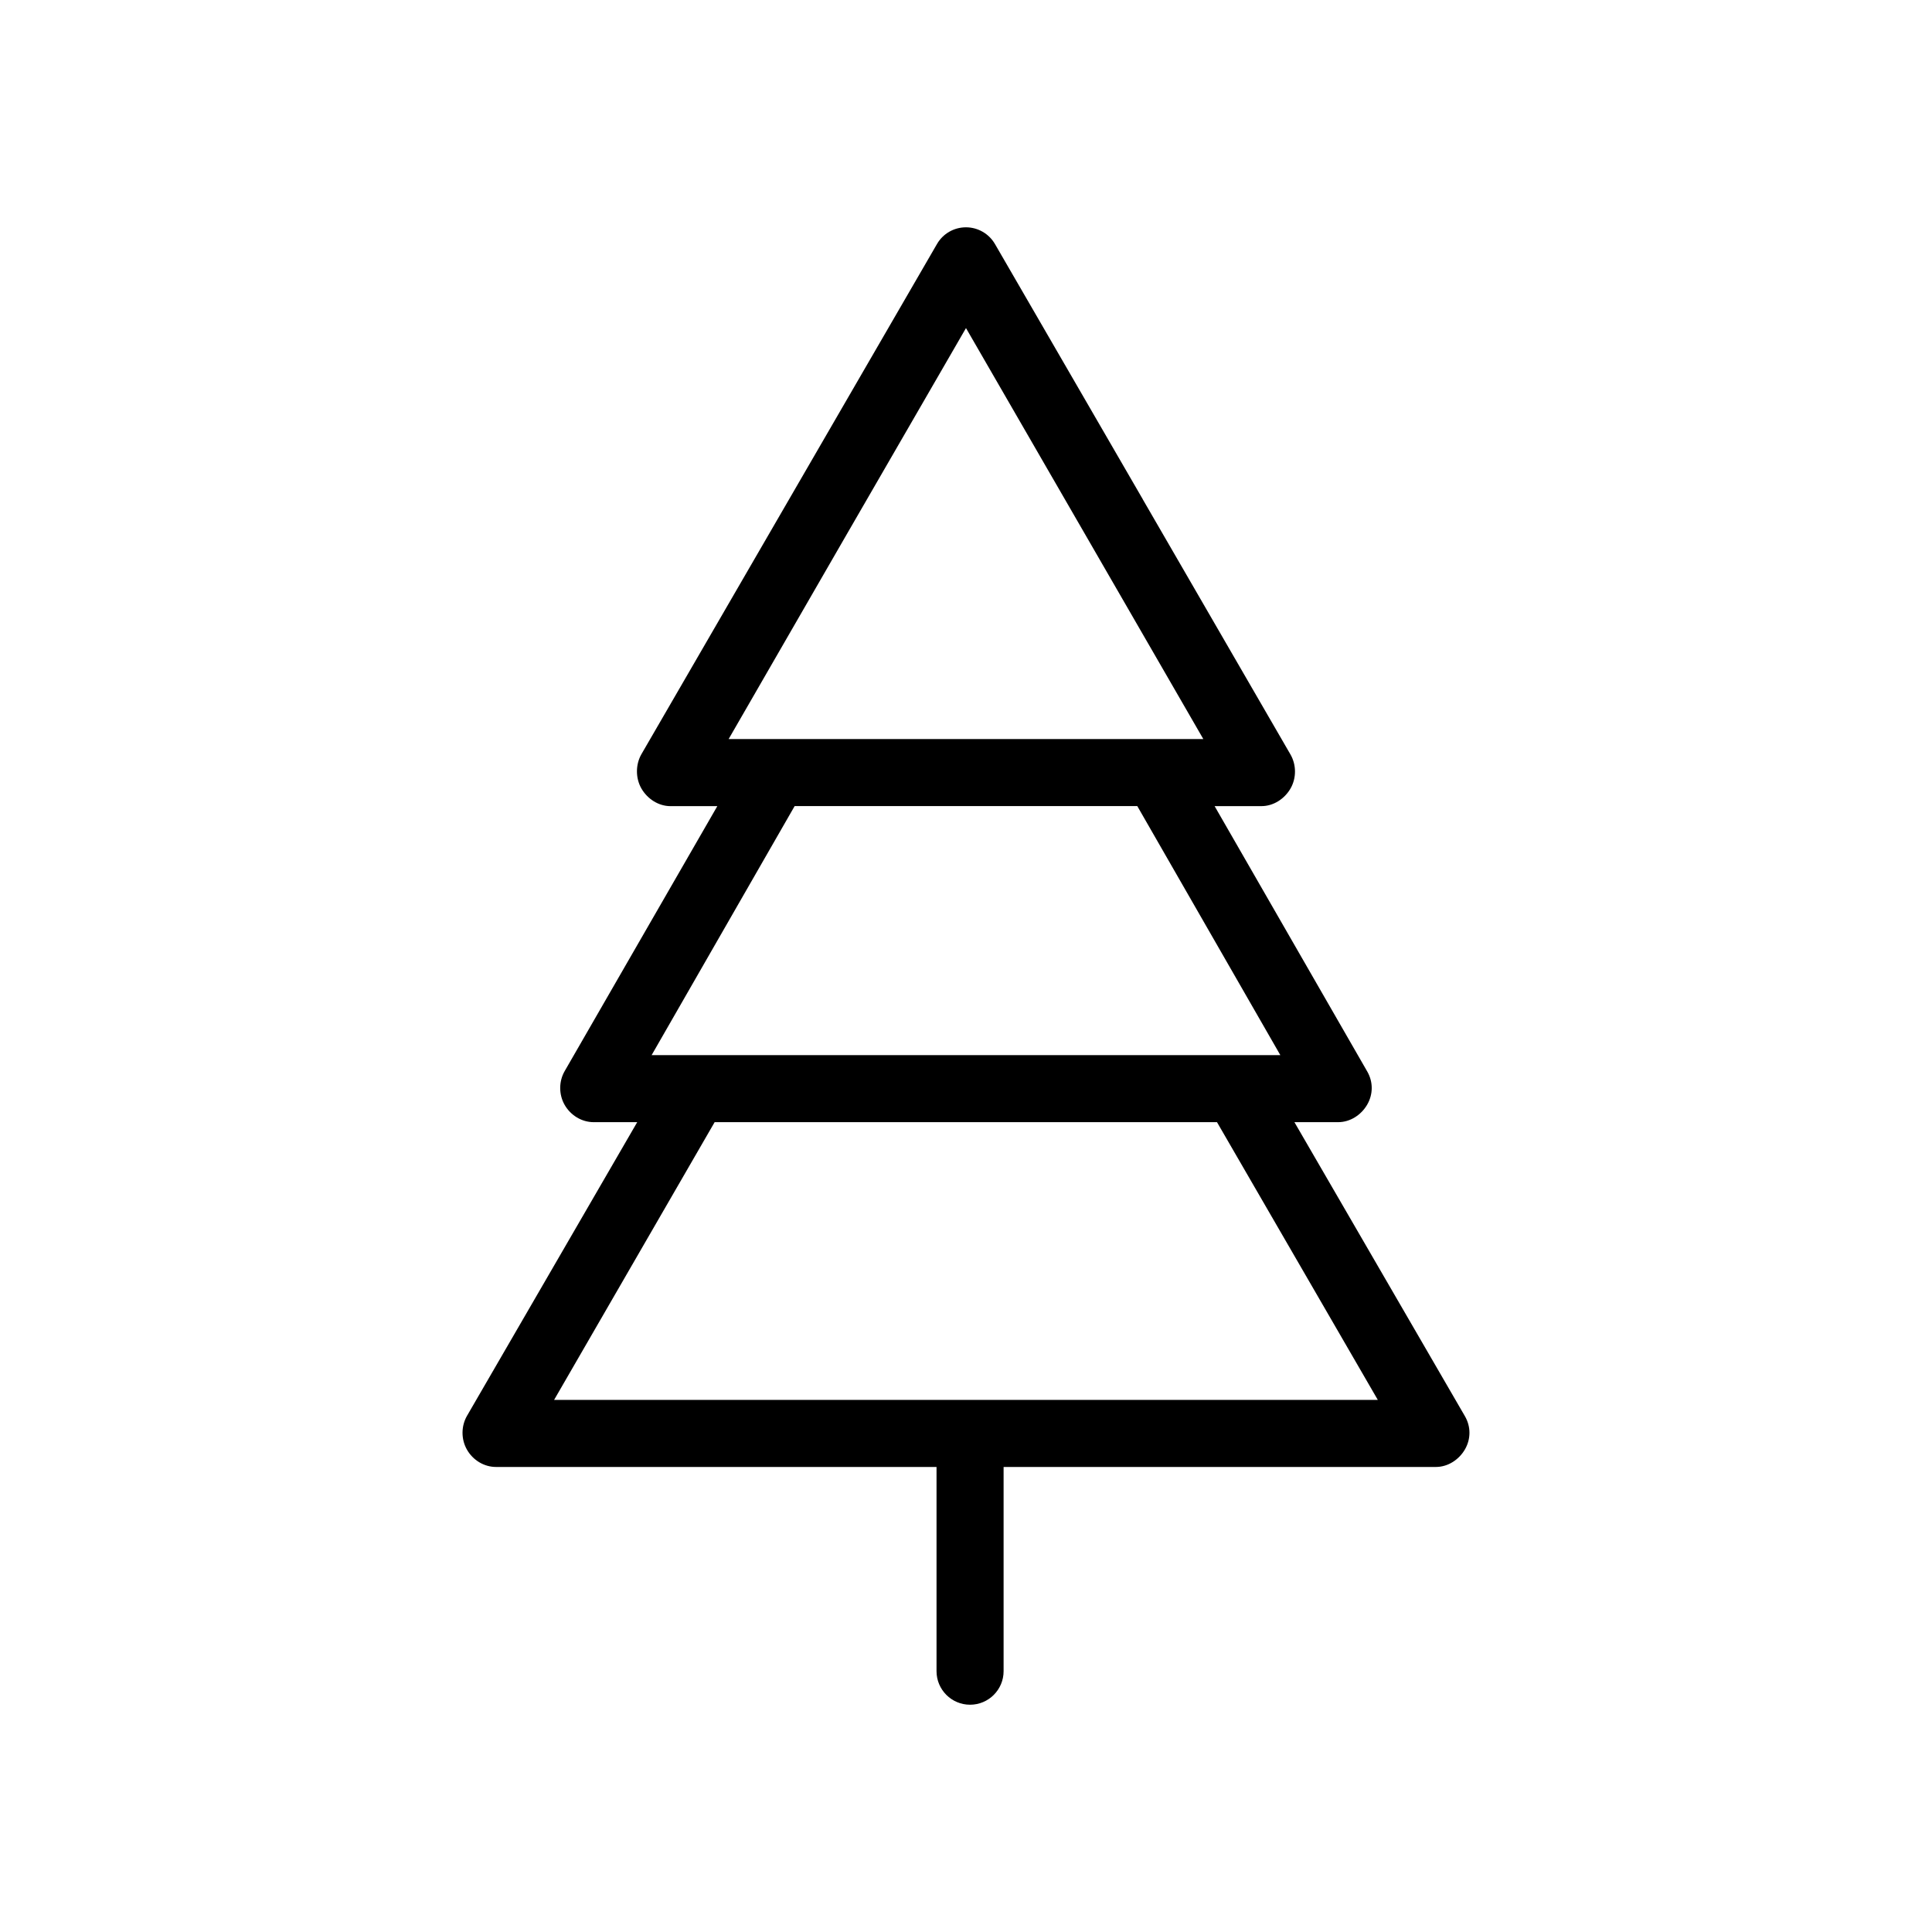
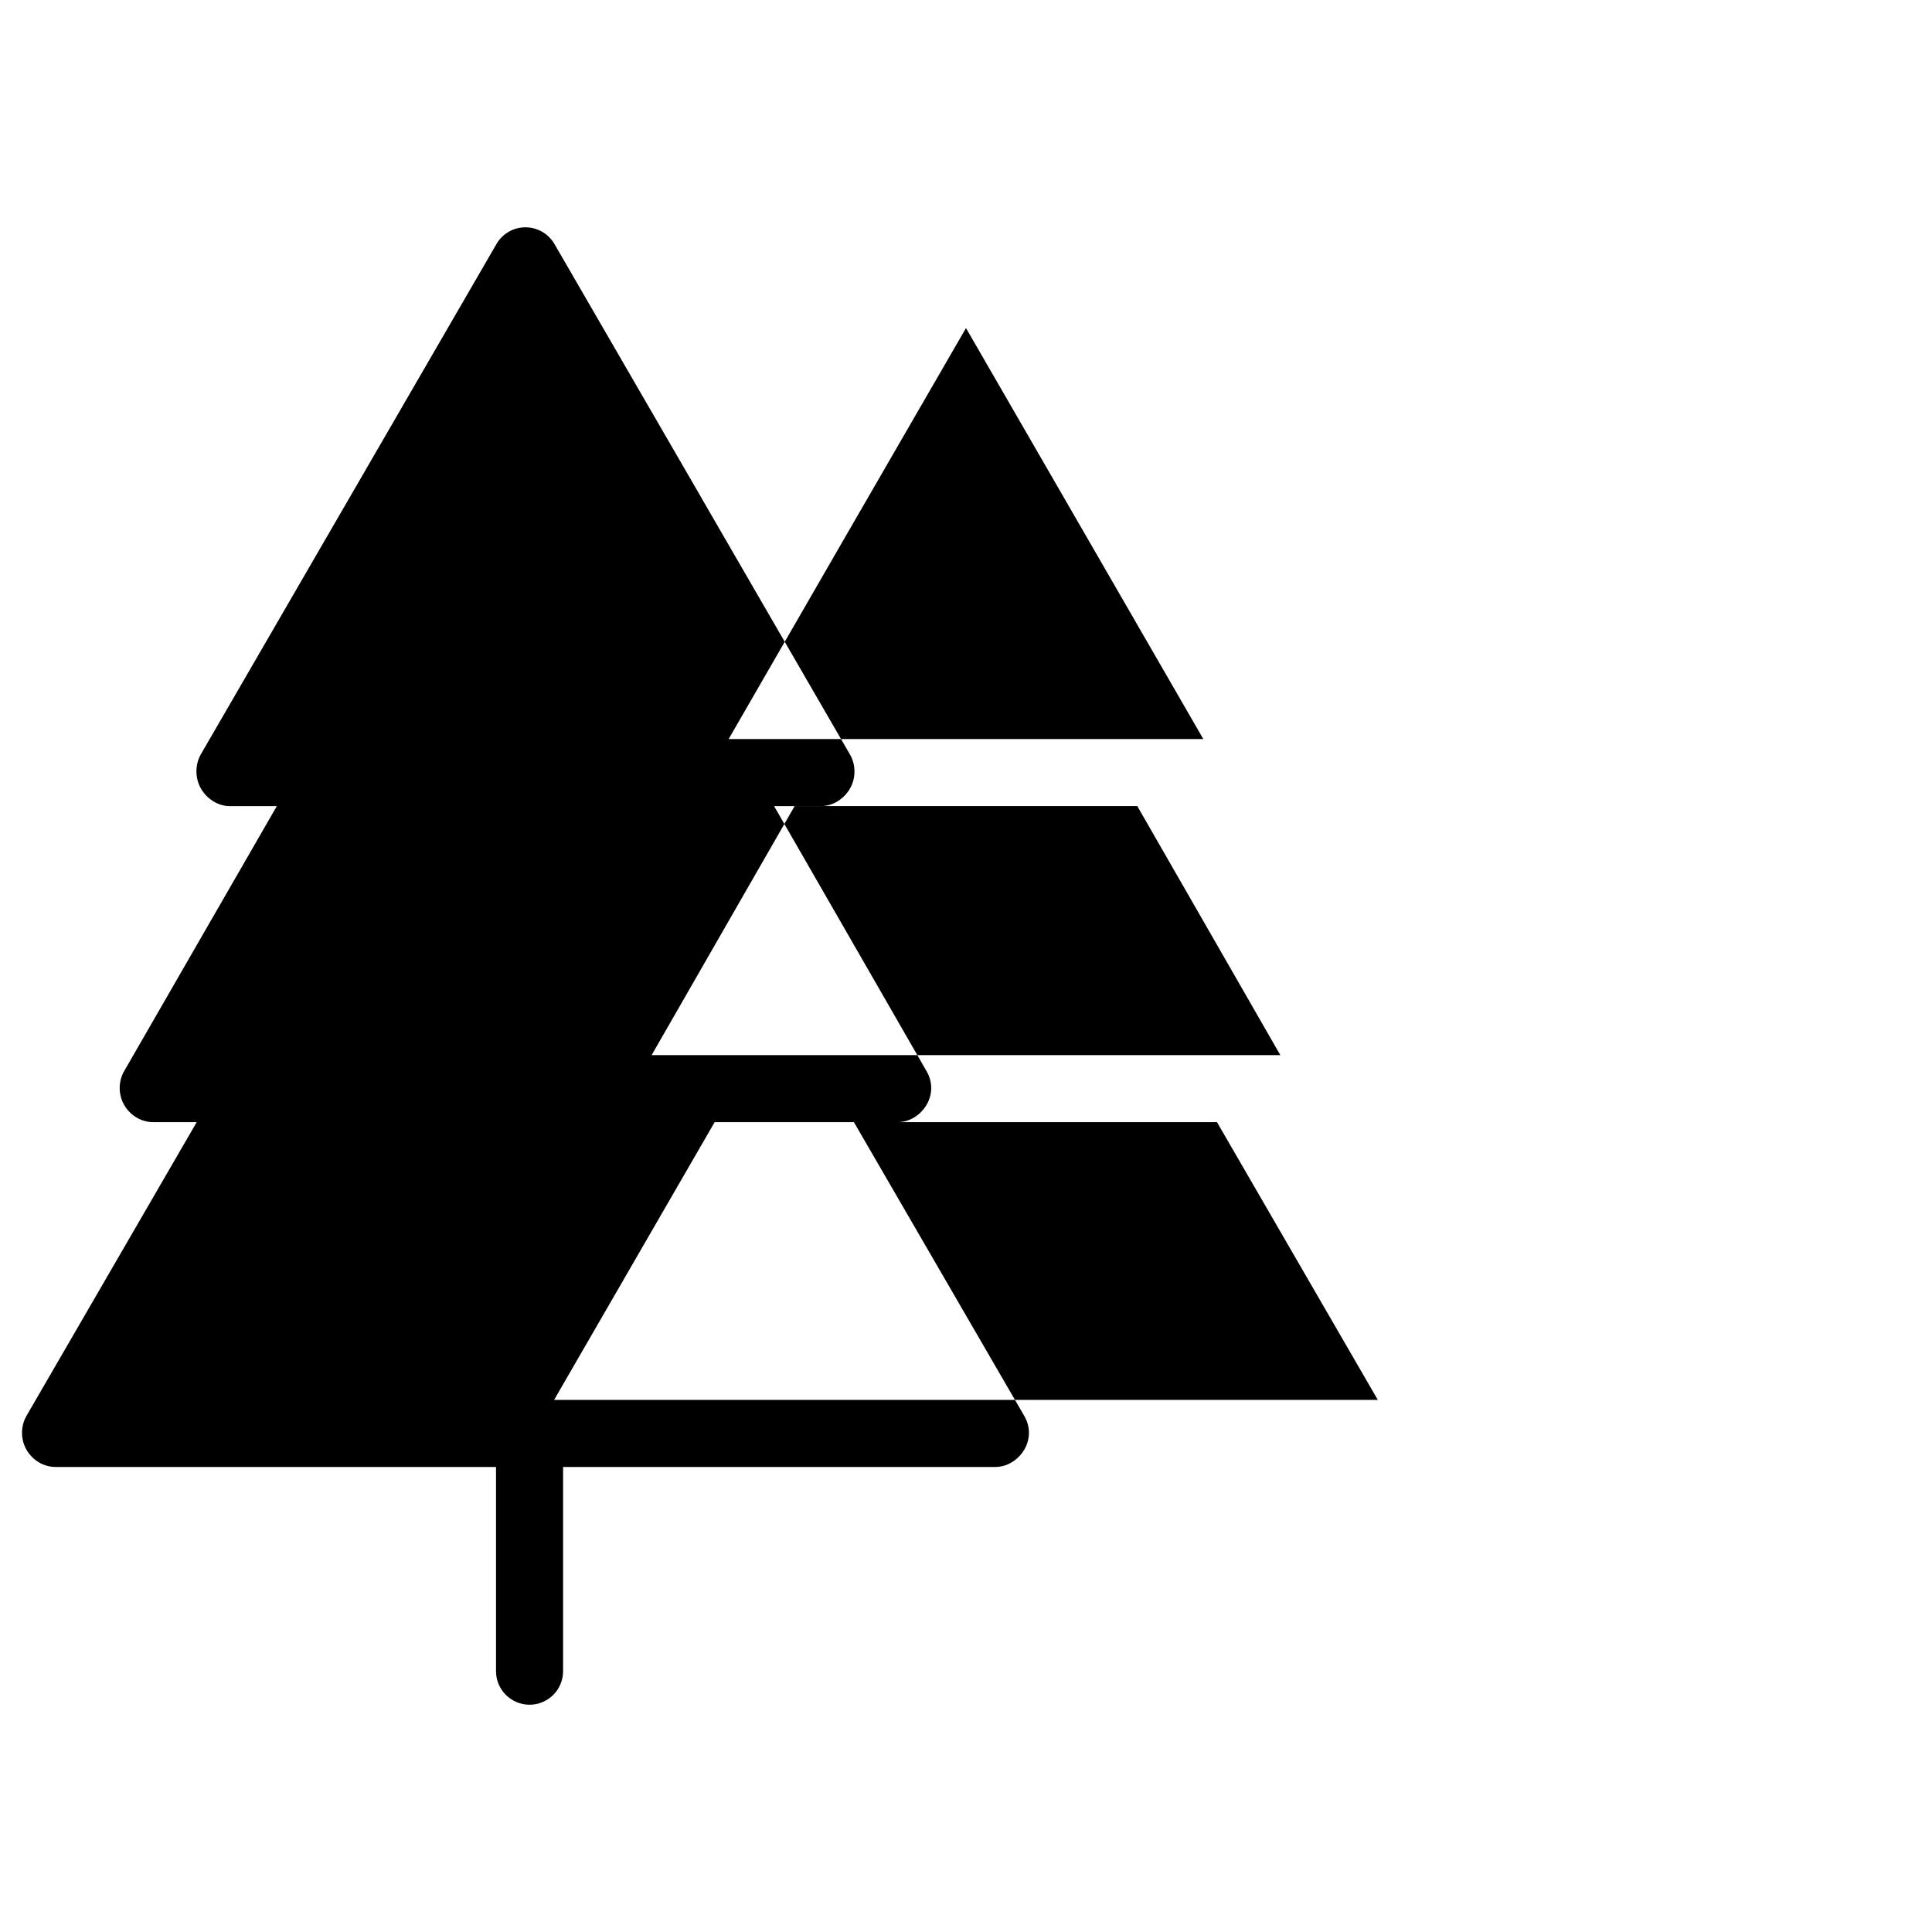
<svg xmlns="http://www.w3.org/2000/svg" fill="#000000" width="800px" height="800px" version="1.1" viewBox="144 144 512 512">
-   <path d="m275.45 532.76h116.74v54.121c0 4.906 3.981 8.887 8.887 8.887 4.902 0 8.887-3.981 8.887-8.887v-54.121h114.58c3.168 0 6.109-1.926 7.691-4.672 1.582-2.75 1.582-6.027-0.012-8.777l-45.188-77.926h11.602c3.18 0 6.102-1.91 7.691-4.656 1.582-2.75 1.594-6.012 0.012-8.762l-40.457-70.336h12.43c3.168 0 6.109-1.926 7.691-4.676 1.582-2.75 1.57-6.258-0.012-9.004l-39.16-67.648v-0.023l-39.152-67.602c-1.594-2.746-4.516-4.438-7.688-4.438-3.176 0-6.098 1.676-7.684 4.43l-39.156 67.59-39.16 67.59c-1.586 2.746-1.594 6.363-0.012 9.113 1.586 2.746 4.523 4.672 7.699 4.672h12.418l-40.457 70.223c-1.582 2.75-1.57 6.238 0.016 8.984 1.586 2.746 4.516 4.543 7.688 4.543h11.523l-45.105 77.82c-1.586 2.746-1.586 6.246 0 8.992 1.578 2.754 4.512 4.562 7.688 4.562zm93.074-247.38 31.473-54.438 31.473 54.492 31.426 54.426h-125.8zm-13.938 72.246h90.812l37.902 65.988h-166.61zm-21.199 83.758h133.13l42.617 73.602h-218.29z" />
+   <path d="m275.45 532.76v54.121c0 4.906 3.981 8.887 8.887 8.887 4.902 0 8.887-3.981 8.887-8.887v-54.121h114.58c3.168 0 6.109-1.926 7.691-4.672 1.582-2.75 1.582-6.027-0.012-8.777l-45.188-77.926h11.602c3.18 0 6.102-1.91 7.691-4.656 1.582-2.75 1.594-6.012 0.012-8.762l-40.457-70.336h12.43c3.168 0 6.109-1.926 7.691-4.676 1.582-2.75 1.57-6.258-0.012-9.004l-39.16-67.648v-0.023l-39.152-67.602c-1.594-2.746-4.516-4.438-7.688-4.438-3.176 0-6.098 1.676-7.684 4.43l-39.156 67.59-39.16 67.59c-1.586 2.746-1.594 6.363-0.012 9.113 1.586 2.746 4.523 4.672 7.699 4.672h12.418l-40.457 70.223c-1.582 2.75-1.57 6.238 0.016 8.984 1.586 2.746 4.516 4.543 7.688 4.543h11.523l-45.105 77.82c-1.586 2.746-1.586 6.246 0 8.992 1.578 2.754 4.512 4.562 7.688 4.562zm93.074-247.38 31.473-54.438 31.473 54.492 31.426 54.426h-125.8zm-13.938 72.246h90.812l37.902 65.988h-166.61zm-21.199 83.758h133.13l42.617 73.602h-218.29z" />
</svg>